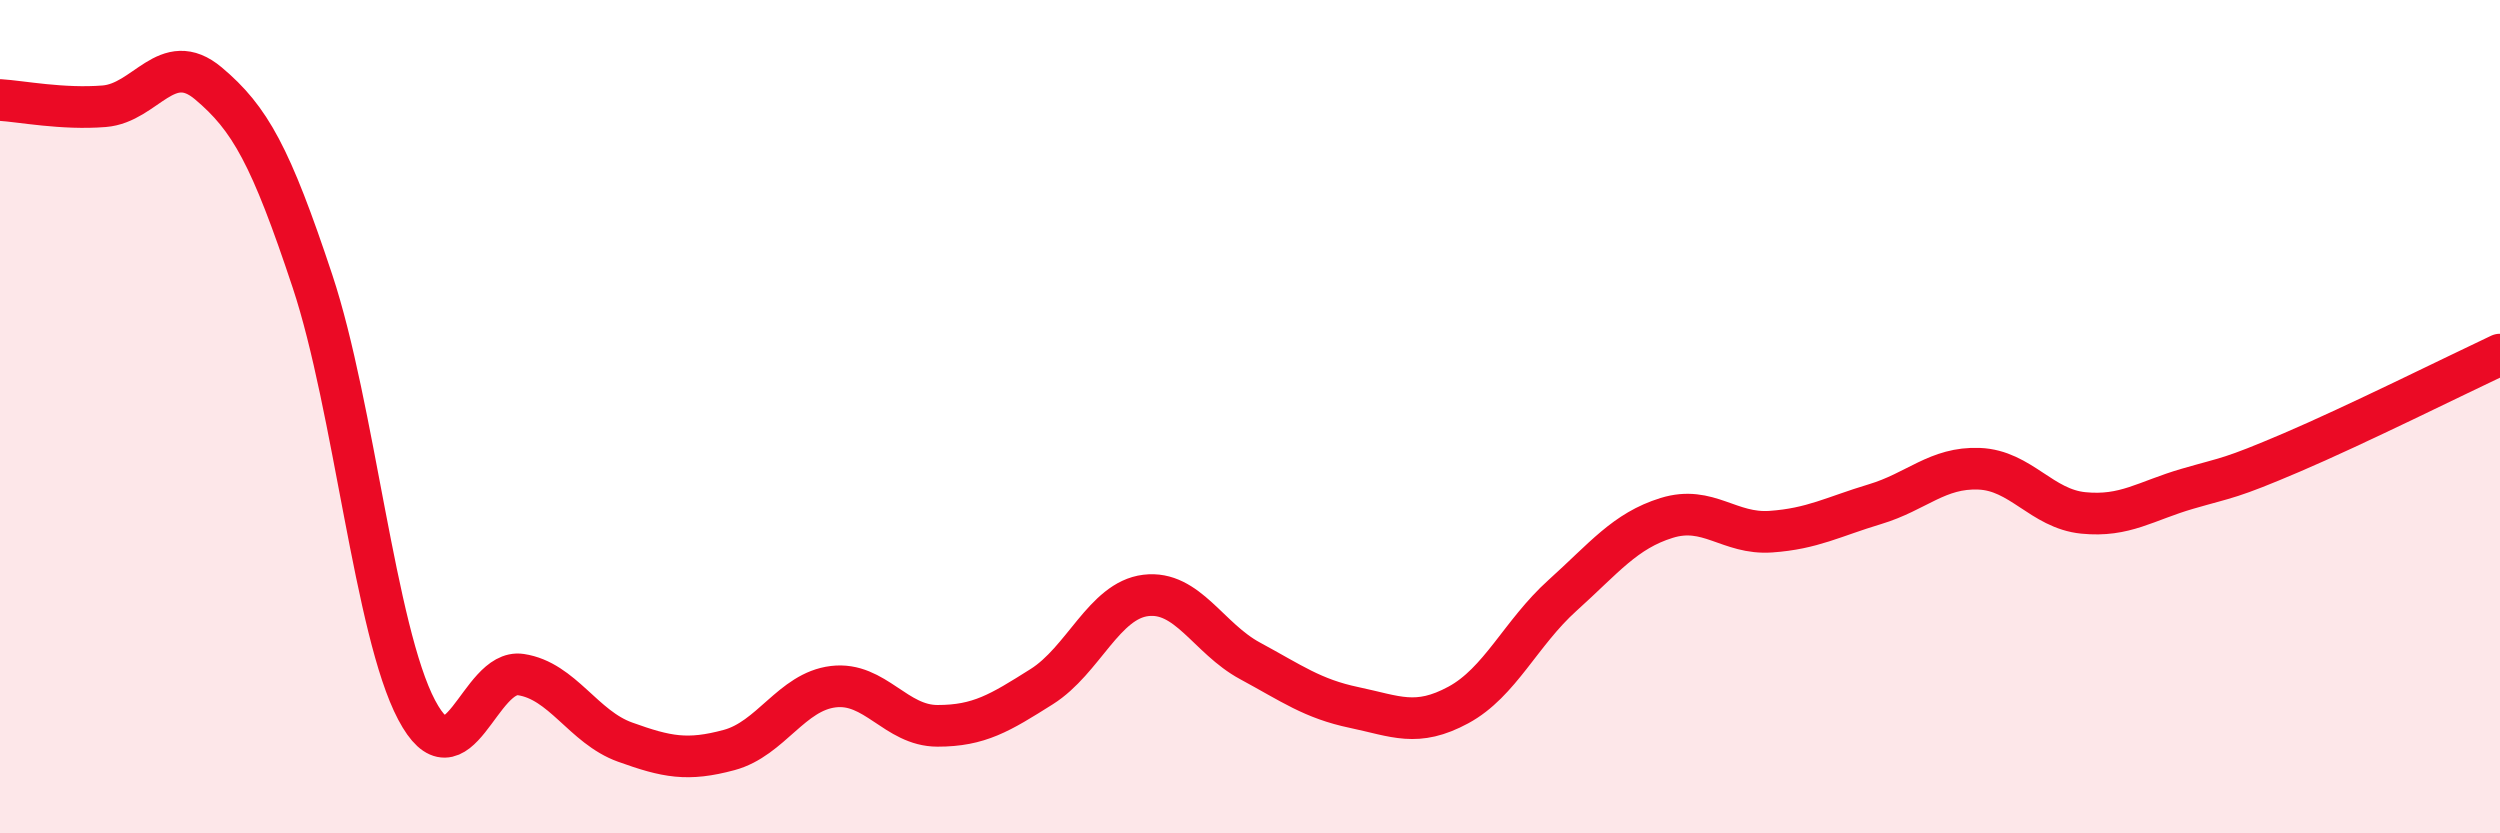
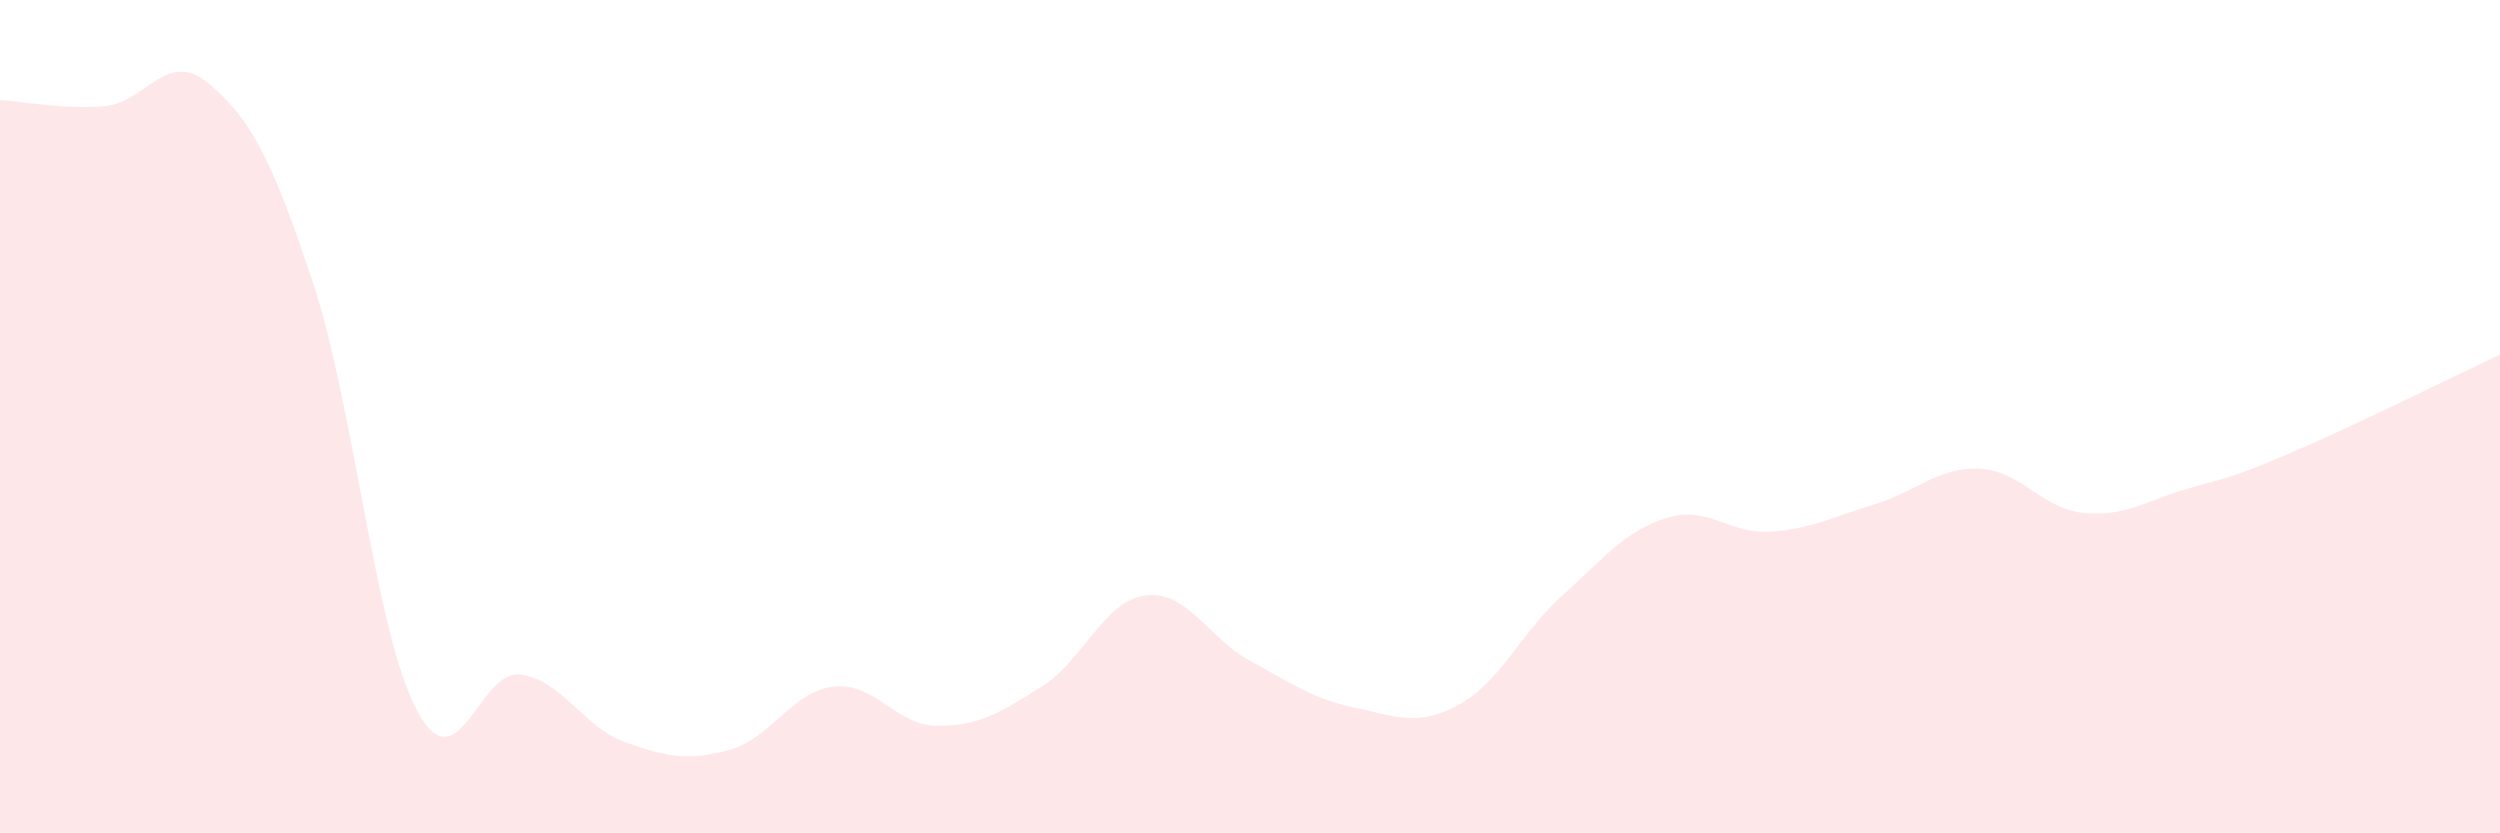
<svg xmlns="http://www.w3.org/2000/svg" width="60" height="20" viewBox="0 0 60 20">
  <path d="M 0,2.4 C 0.5,2.43 1.5,2.63 2.5,2.55 C 3.5,2.47 4,1.16 5,2 C 6,2.84 6.5,3.74 7.5,6.75 C 8.5,9.76 9,15.15 10,17.04 C 11,18.93 11.5,16.04 12.5,16.19 C 13.5,16.34 14,17.45 15,17.81 C 16,18.17 16.5,18.27 17.5,18 C 18.5,17.73 19,16.6 20,16.48 C 21,16.36 21.5,17.42 22.5,17.42 C 23.5,17.42 24,17.11 25,16.48 C 26,15.85 26.5,14.41 27.5,14.29 C 28.5,14.17 29,15.32 30,15.86 C 31,16.4 31.5,16.77 32.5,16.98 C 33.5,17.19 34,17.46 35,16.92 C 36,16.38 36.5,15.19 37.5,14.29 C 38.5,13.39 39,12.74 40,12.43 C 41,12.12 41.5,12.83 42.5,12.76 C 43.5,12.69 44,12.4 45,12.1 C 46,11.8 46.5,11.21 47.5,11.25 C 48.5,11.29 49,12.21 50,12.31 C 51,12.41 51.5,12.02 52.5,11.73 C 53.5,11.44 53.5,11.5 55,10.86 C 56.5,10.22 59,8.98 60,8.51L60 20L0 20Z" fill="#EB0A25" opacity="0.1" stroke-linecap="round" stroke-linejoin="round" />
-   <path d="M 0,2.4 C 0.5,2.43 1.5,2.63 2.5,2.55 C 3.5,2.47 4,1.16 5,2 C 6,2.84 6.5,3.74 7.5,6.75 C 8.5,9.76 9,15.15 10,17.04 C 11,18.93 11.5,16.04 12.5,16.19 C 13.5,16.34 14,17.45 15,17.81 C 16,18.17 16.5,18.27 17.5,18 C 18.5,17.73 19,16.6 20,16.48 C 21,16.36 21.5,17.42 22.5,17.42 C 23.5,17.42 24,17.11 25,16.48 C 26,15.85 26.5,14.41 27.5,14.29 C 28.5,14.17 29,15.32 30,15.86 C 31,16.4 31.5,16.77 32.5,16.98 C 33.5,17.19 34,17.46 35,16.92 C 36,16.38 36.5,15.19 37.5,14.29 C 38.5,13.39 39,12.74 40,12.43 C 41,12.12 41.5,12.83 42.5,12.76 C 43.5,12.69 44,12.4 45,12.1 C 46,11.8 46.5,11.21 47.5,11.25 C 48.5,11.29 49,12.21 50,12.31 C 51,12.41 51.5,12.02 52.5,11.73 C 53.5,11.44 53.5,11.5 55,10.86 C 56.5,10.22 59,8.98 60,8.51" stroke="#EB0A25" stroke-width="1" fill="none" stroke-linecap="round" stroke-linejoin="round" />
</svg>